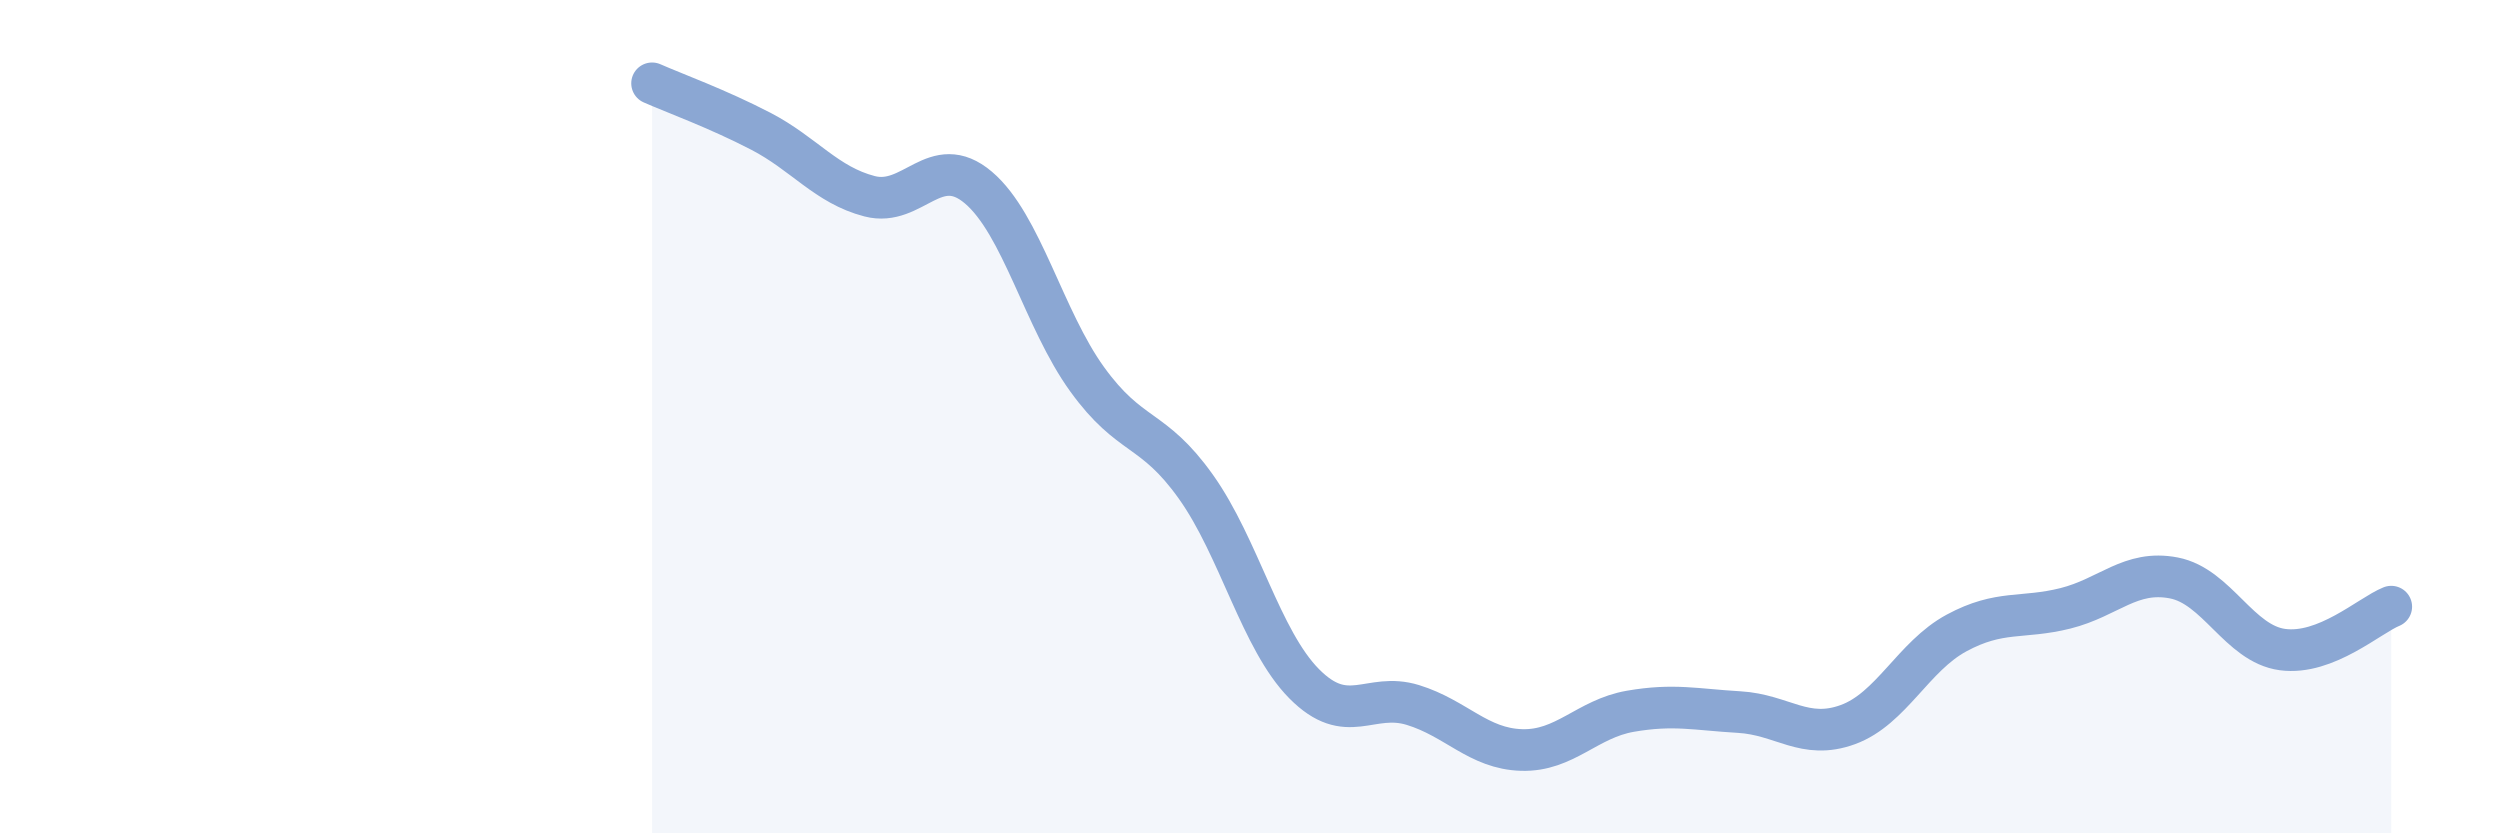
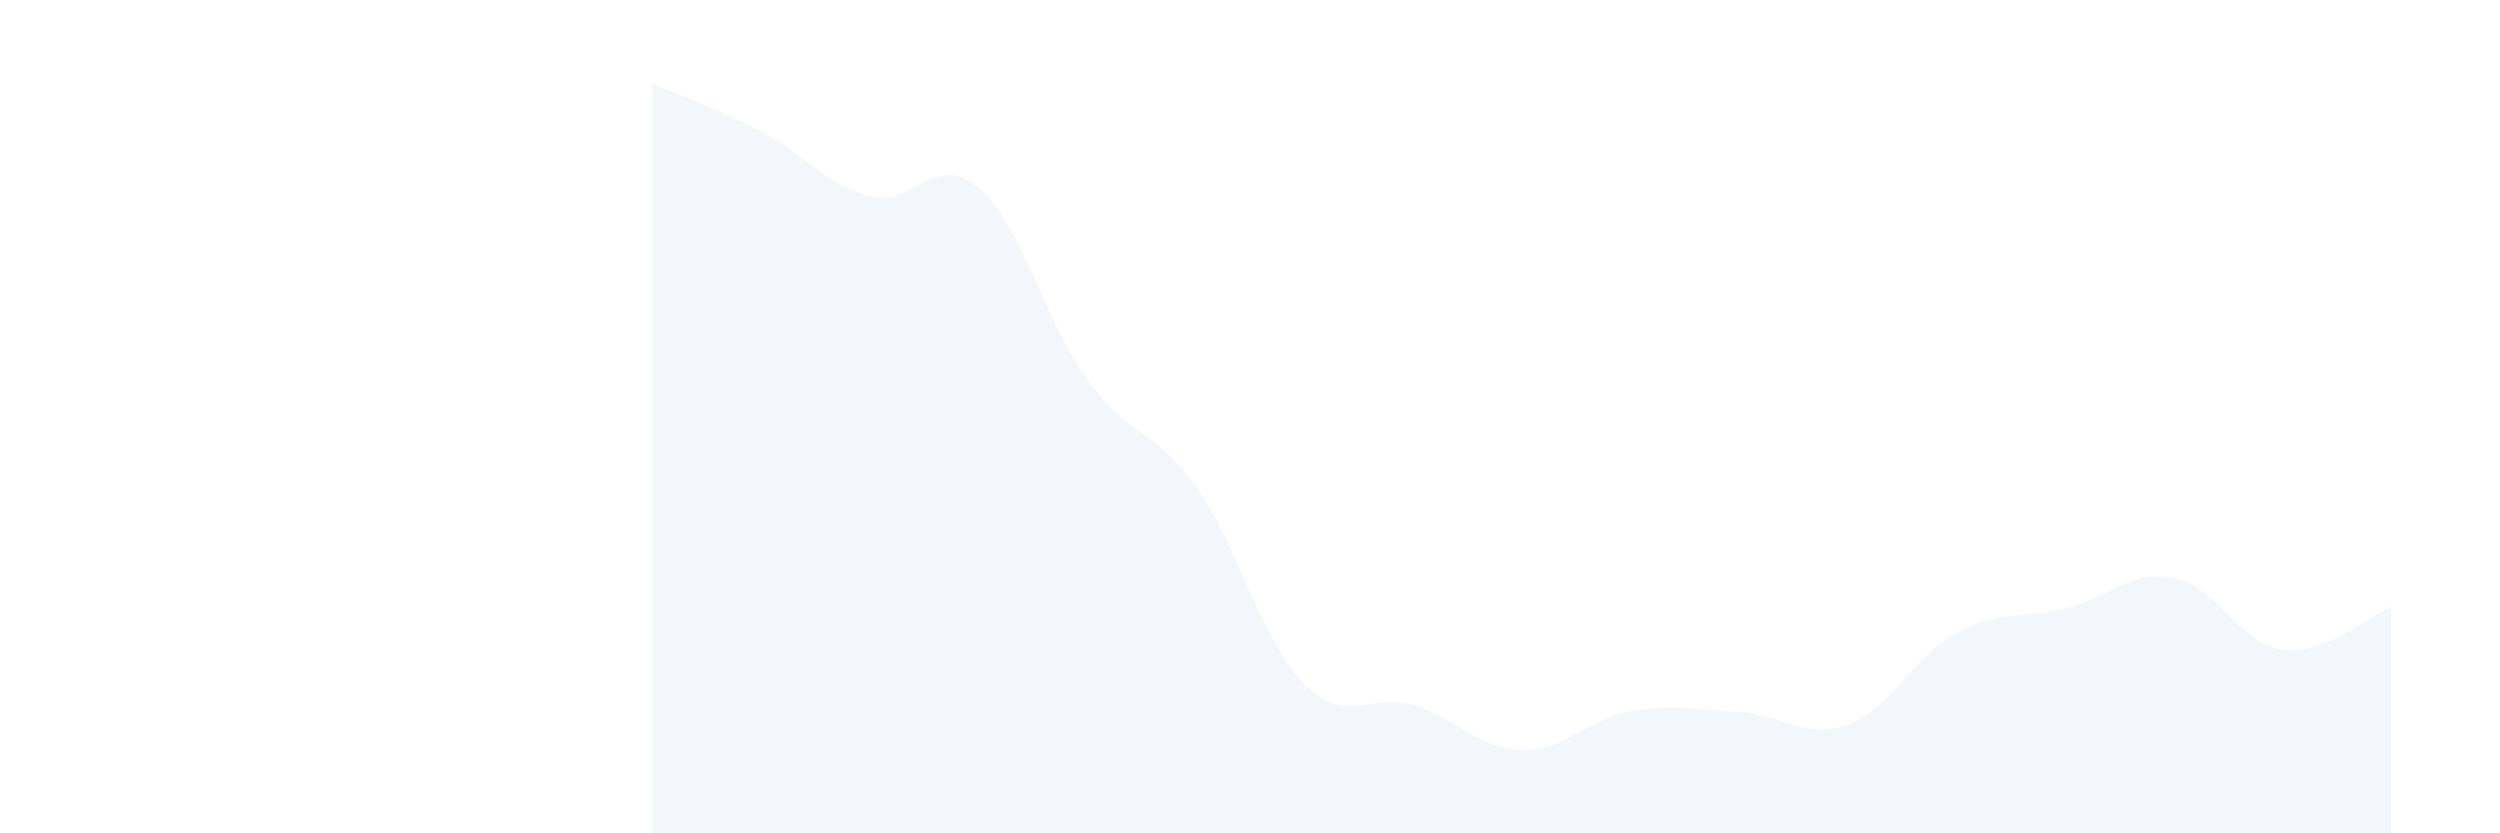
<svg xmlns="http://www.w3.org/2000/svg" width="60" height="20" viewBox="0 0 60 20">
  <path d="M 15.65,2 C 16.17,2.23 17.22,2.61 18.26,3.15 C 19.3,3.69 19.83,4.44 20.87,4.71 C 21.91,4.98 22.44,3.62 23.48,4.5 C 24.52,5.38 25.05,7.66 26.09,9.1 C 27.13,10.54 27.66,10.22 28.7,11.68 C 29.74,13.14 30.26,15.36 31.3,16.41 C 32.34,17.46 32.87,16.6 33.91,16.92 C 34.95,17.24 35.48,17.97 36.52,18 C 37.56,18.03 38.09,17.25 39.13,17.07 C 40.17,16.89 40.7,17.03 41.74,17.09 C 42.78,17.15 43.31,17.77 44.35,17.39 C 45.39,17.01 45.92,15.75 46.96,15.19 C 48,14.63 48.53,14.86 49.57,14.6 C 50.61,14.34 51.13,13.67 52.17,13.87 C 53.21,14.07 53.74,15.45 54.78,15.59 C 55.82,15.73 56.87,14.77 57.39,14.56L57.39 20L15.65 20Z" fill="#8ba7d3" opacity="0.1" stroke-linecap="round" stroke-linejoin="round" />
-   <path d="M 15.65,2 C 16.17,2.23 17.22,2.61 18.26,3.15 C 19.3,3.69 19.83,4.44 20.87,4.71 C 21.91,4.98 22.44,3.62 23.48,4.5 C 24.52,5.38 25.05,7.66 26.09,9.1 C 27.13,10.54 27.66,10.22 28.7,11.68 C 29.74,13.14 30.26,15.36 31.3,16.41 C 32.34,17.46 32.87,16.6 33.91,16.92 C 34.95,17.24 35.48,17.97 36.52,18 C 37.56,18.03 38.09,17.25 39.13,17.07 C 40.17,16.89 40.7,17.03 41.74,17.09 C 42.78,17.15 43.31,17.77 44.35,17.39 C 45.39,17.01 45.92,15.75 46.96,15.19 C 48,14.63 48.53,14.86 49.57,14.6 C 50.61,14.34 51.13,13.67 52.17,13.87 C 53.21,14.07 53.74,15.45 54.78,15.59 C 55.82,15.73 56.87,14.77 57.39,14.56" stroke="#8ba7d3" stroke-width="1" fill="none" stroke-linecap="round" stroke-linejoin="round" />
</svg>